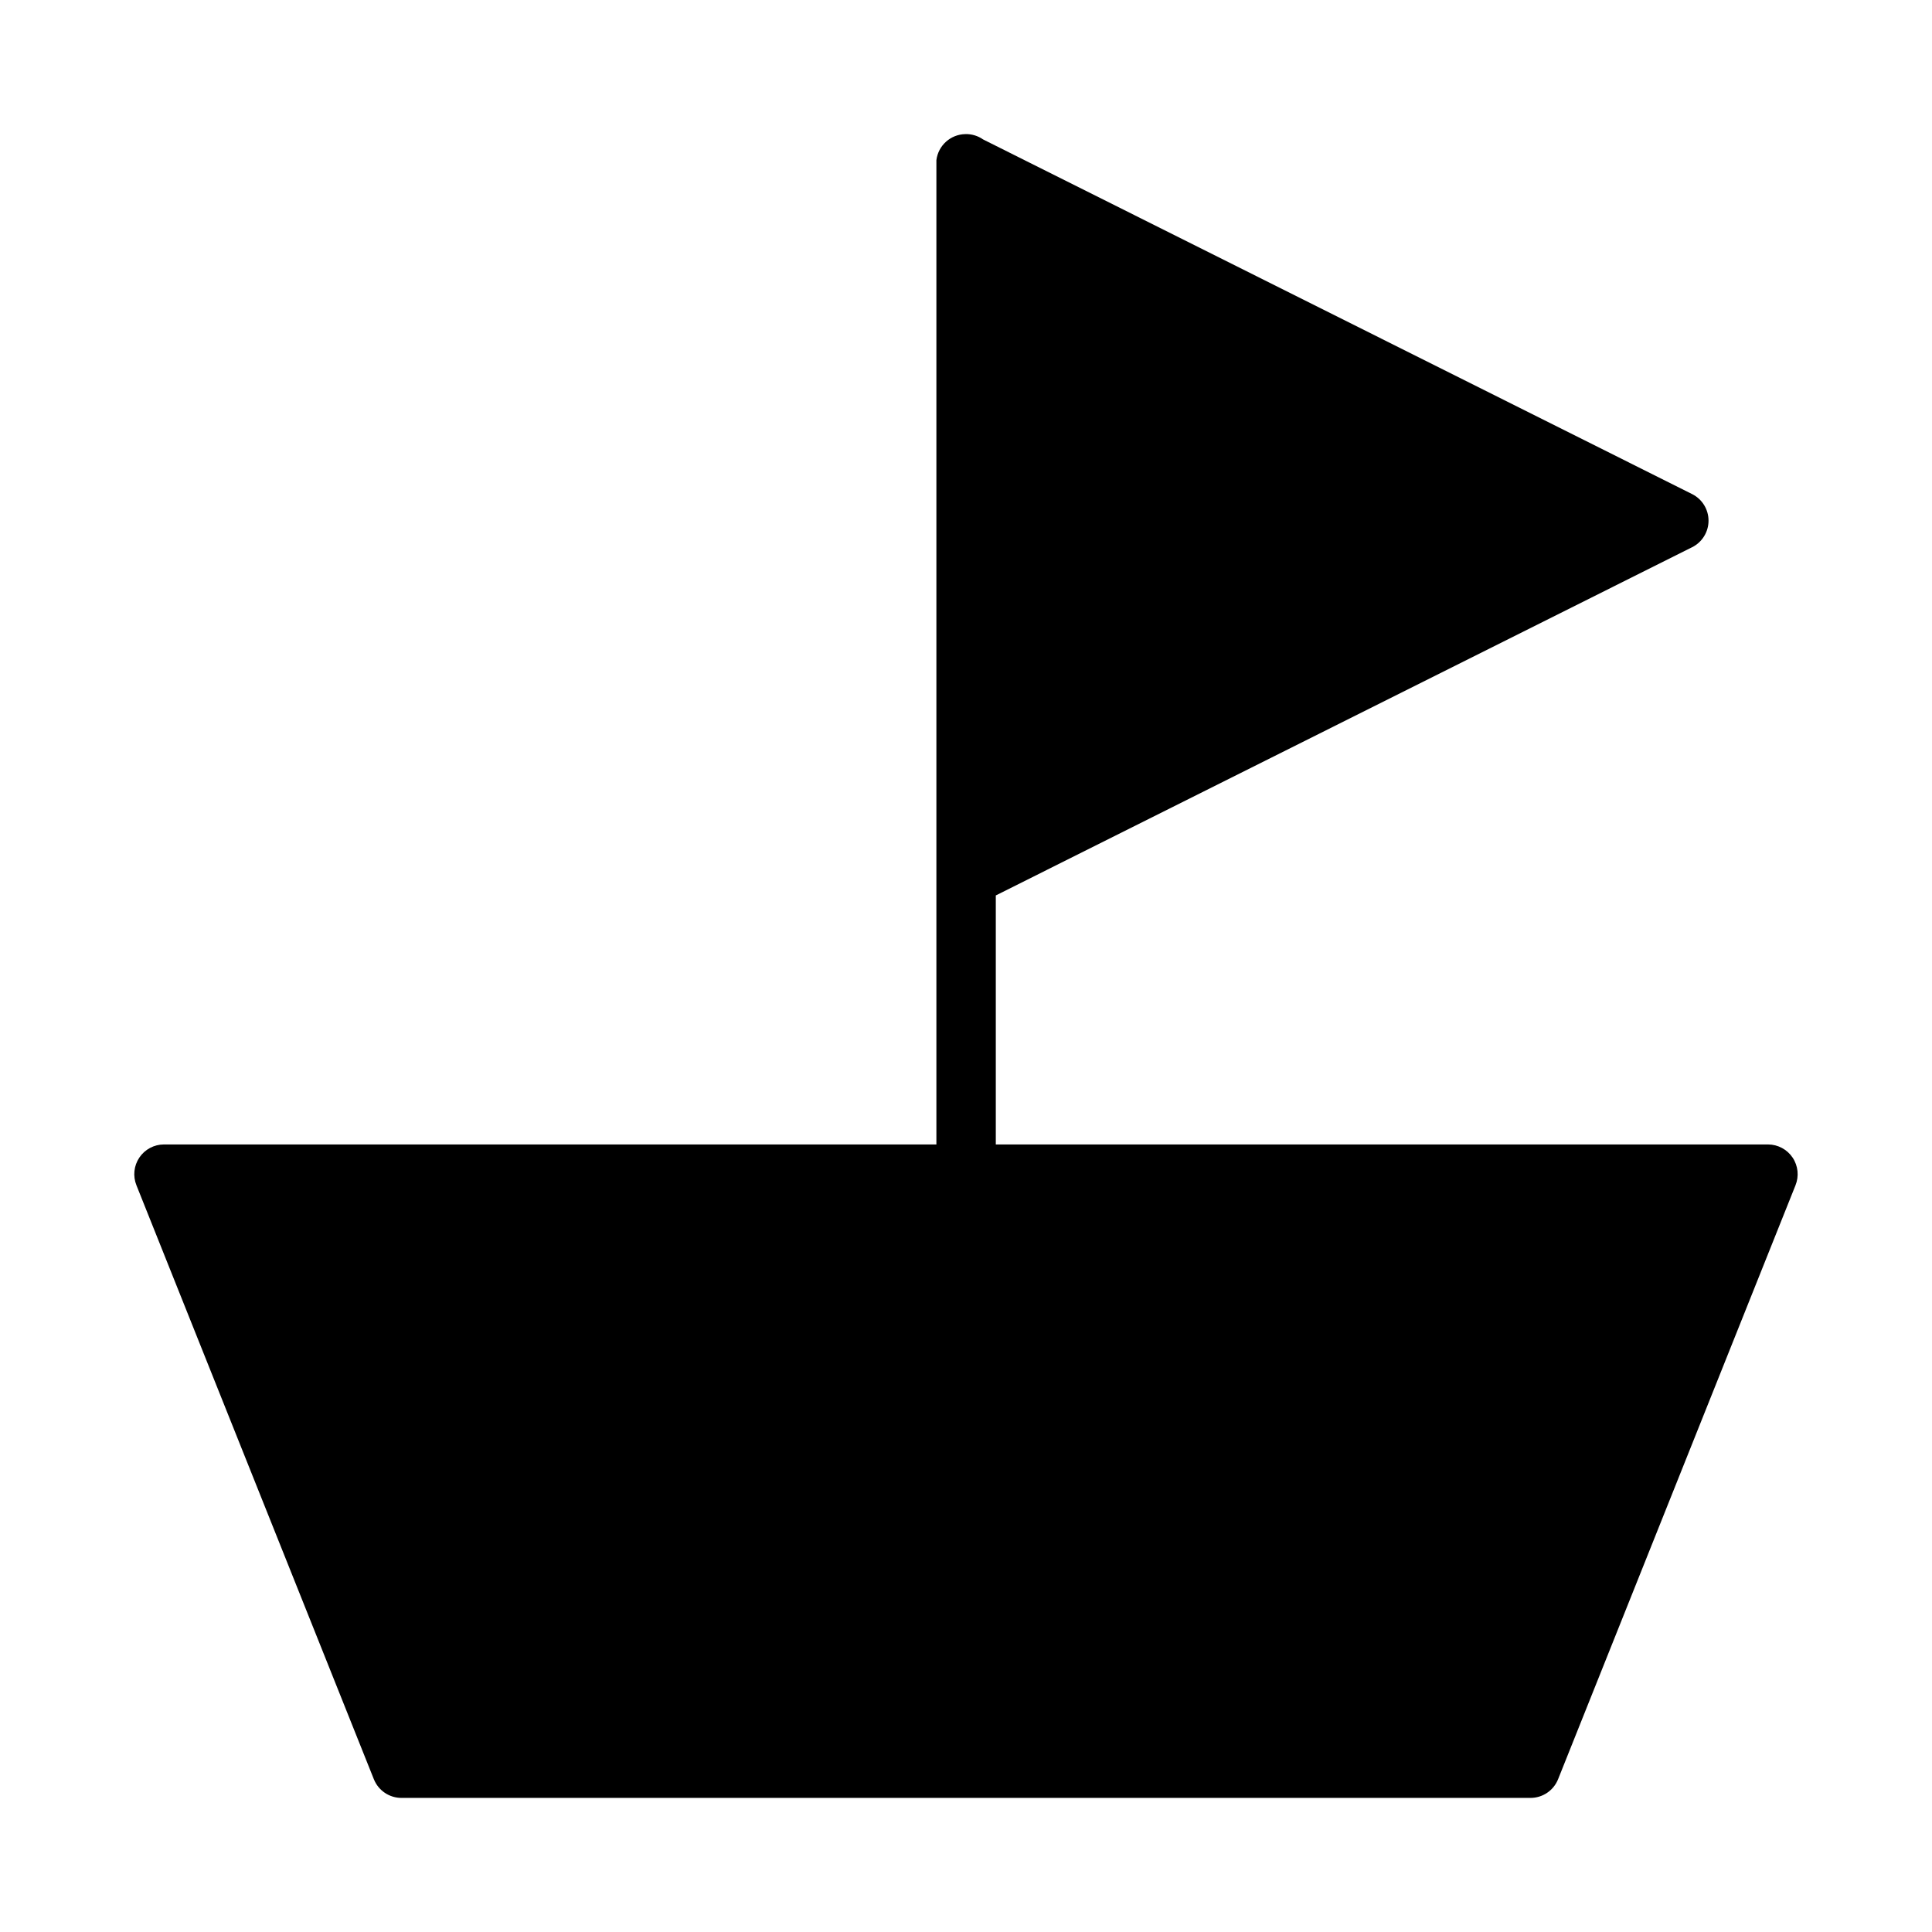
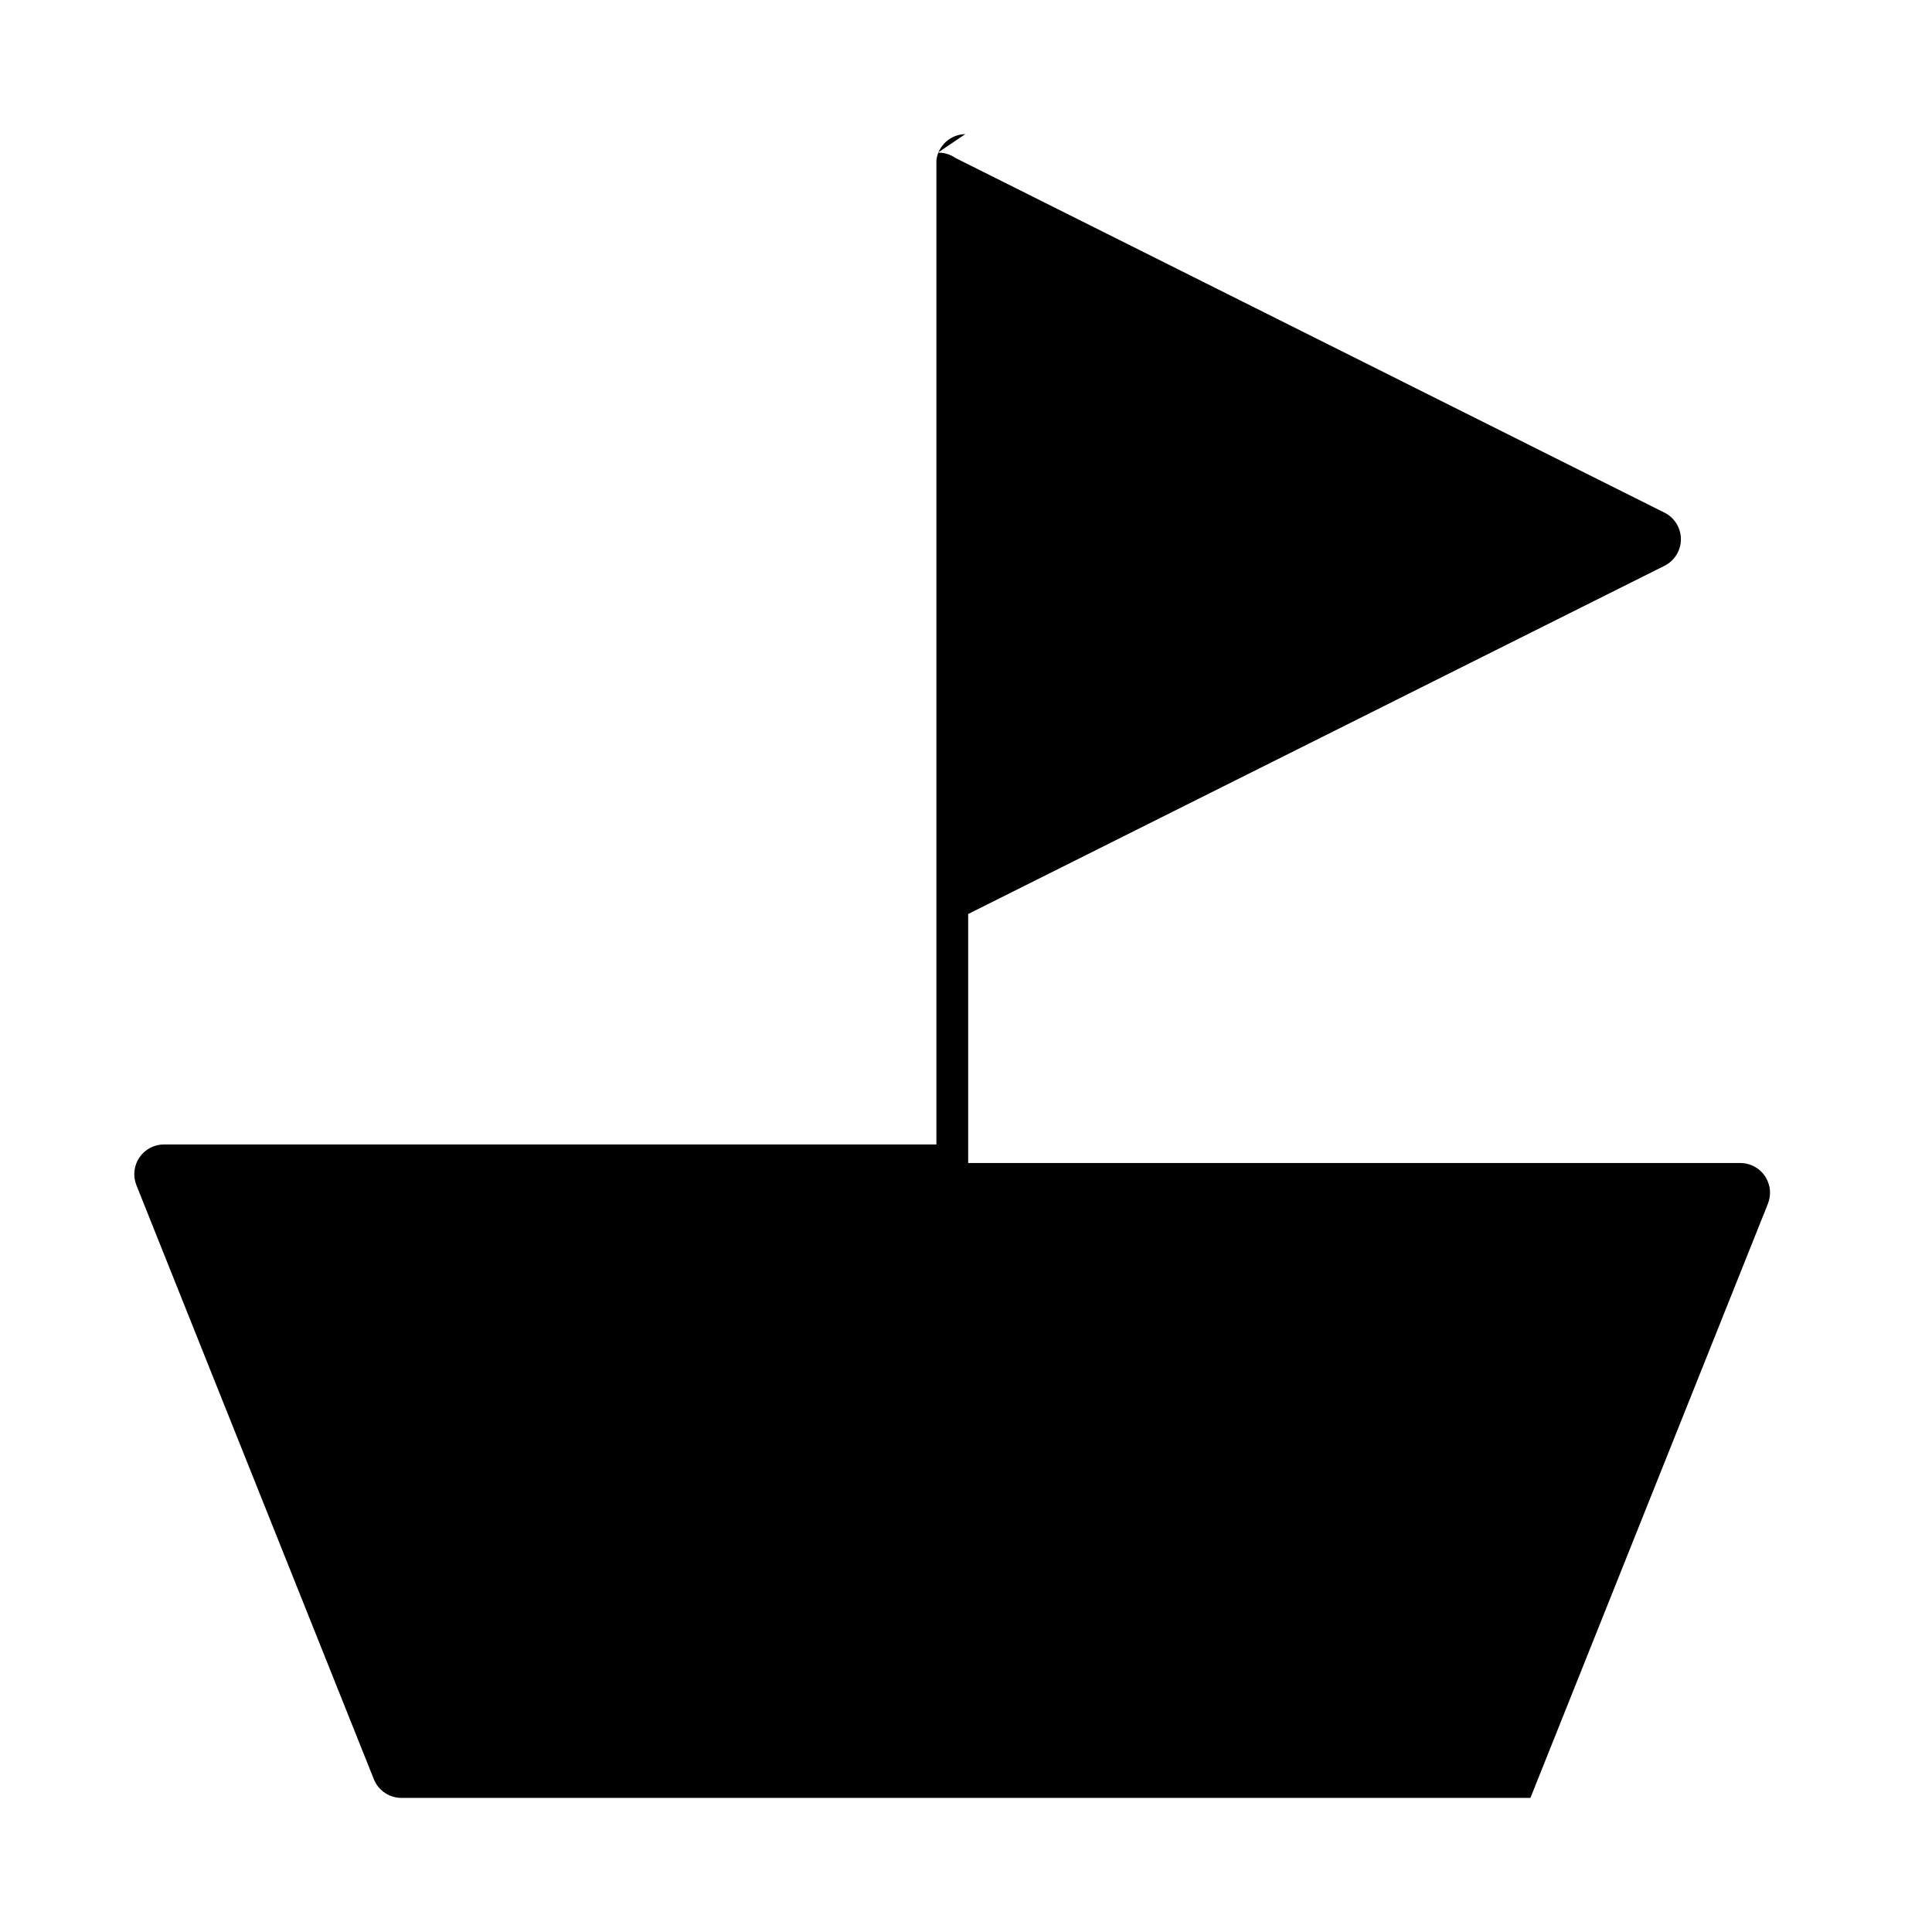
<svg xmlns="http://www.w3.org/2000/svg" fill="#000000" width="800px" height="800px" version="1.1" viewBox="144 144 512 512">
-   <path d="m399.81 179.54c-3.914 0.078-7.176 3.019-7.656 6.902v0.211c-0.004 0.156-0.004 0.316 0 0.473v0.355 259.81h-204.72c-2.613 0.008-5.051 1.312-6.508 3.481-1.457 2.168-1.742 4.922-0.766 7.344l62.93 157.43h0.004c1.207 2.984 4.113 4.934 7.332 4.918h299.15c3.215 0.008 6.113-1.938 7.32-4.918l62.93-157.43c0.977-2.422 0.691-5.168-0.762-7.336-1.453-2.168-3.887-3.477-6.496-3.488h-204.67v-65.992l184.56-92.297v0.004c2.648-1.34 4.32-4.059 4.32-7.027s-1.672-5.688-4.32-7.027l-187.93-94.004c-1.359-0.949-2.984-1.441-4.644-1.414z" fill-rule="evenodd" />
+   <path d="m399.81 179.54c-3.914 0.078-7.176 3.019-7.656 6.902v0.211c-0.004 0.156-0.004 0.316 0 0.473v0.355 259.81h-204.72c-2.613 0.008-5.051 1.312-6.508 3.481-1.457 2.168-1.742 4.922-0.766 7.344l62.93 157.43h0.004c1.207 2.984 4.113 4.934 7.332 4.918h299.15l62.93-157.43c0.977-2.422 0.691-5.168-0.762-7.336-1.453-2.168-3.887-3.477-6.496-3.488h-204.67v-65.992l184.56-92.297v0.004c2.648-1.34 4.32-4.059 4.32-7.027s-1.672-5.688-4.32-7.027l-187.93-94.004c-1.359-0.949-2.984-1.441-4.644-1.414z" fill-rule="evenodd" />
</svg>